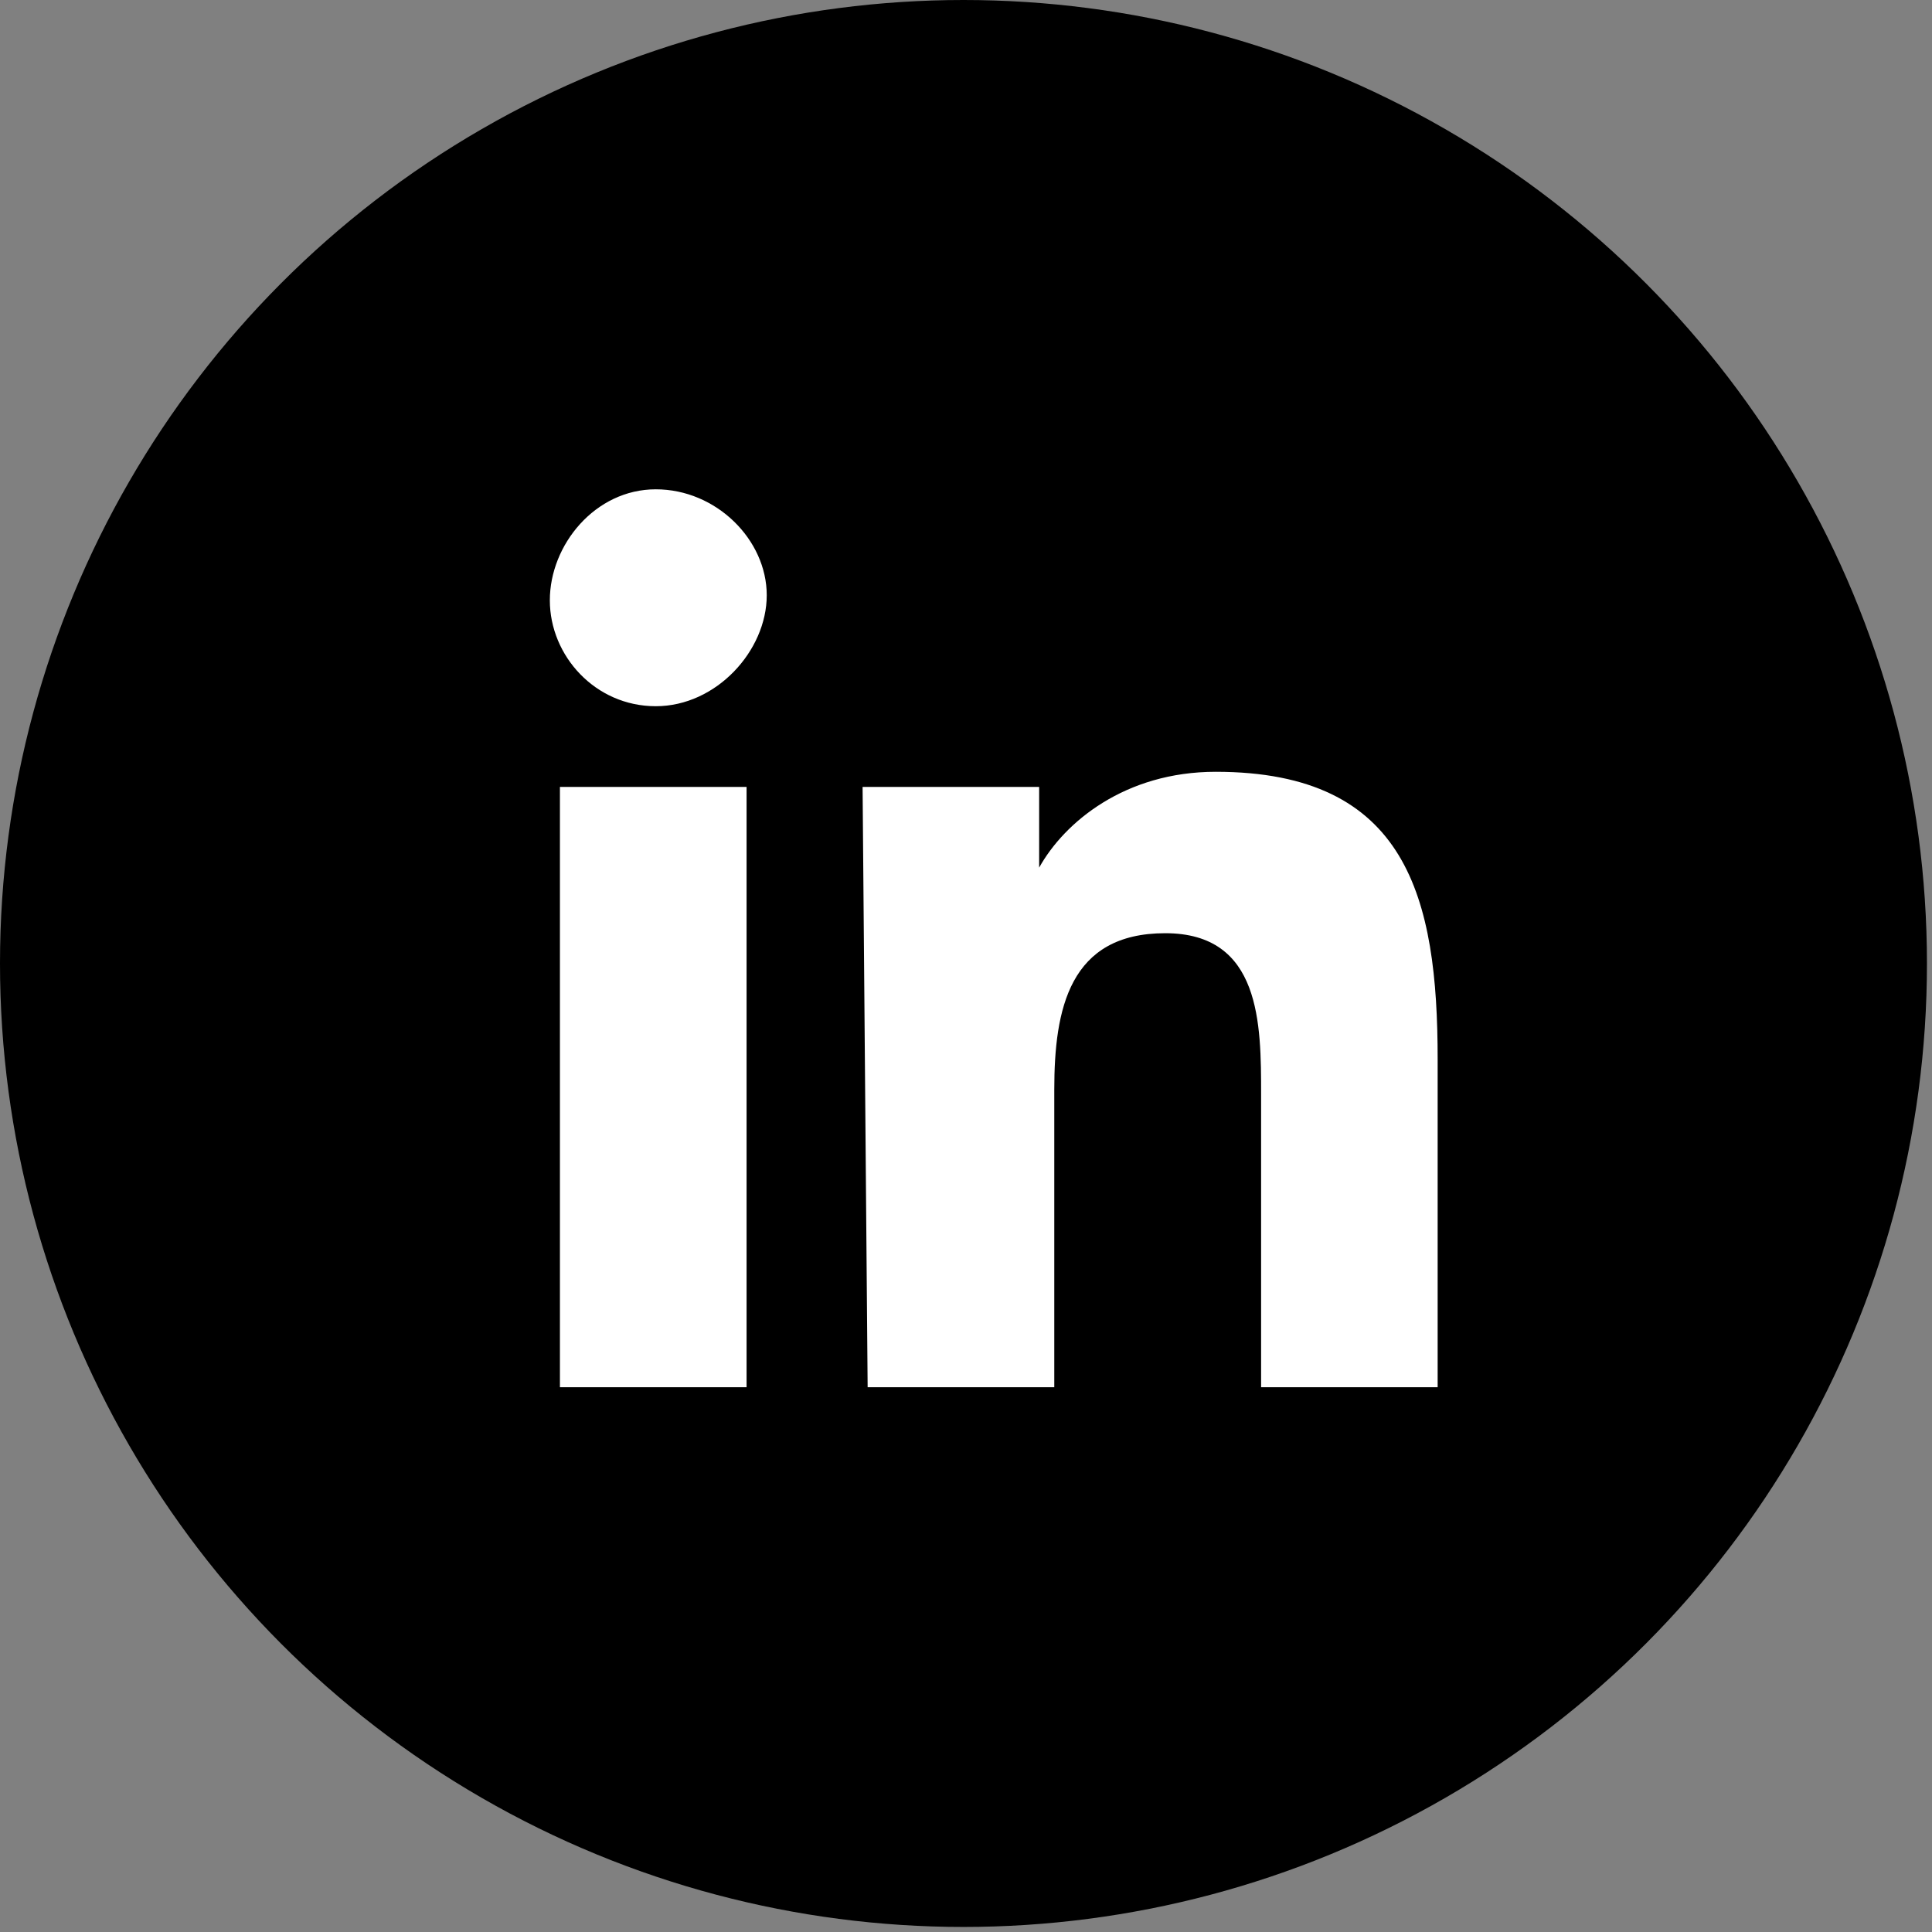
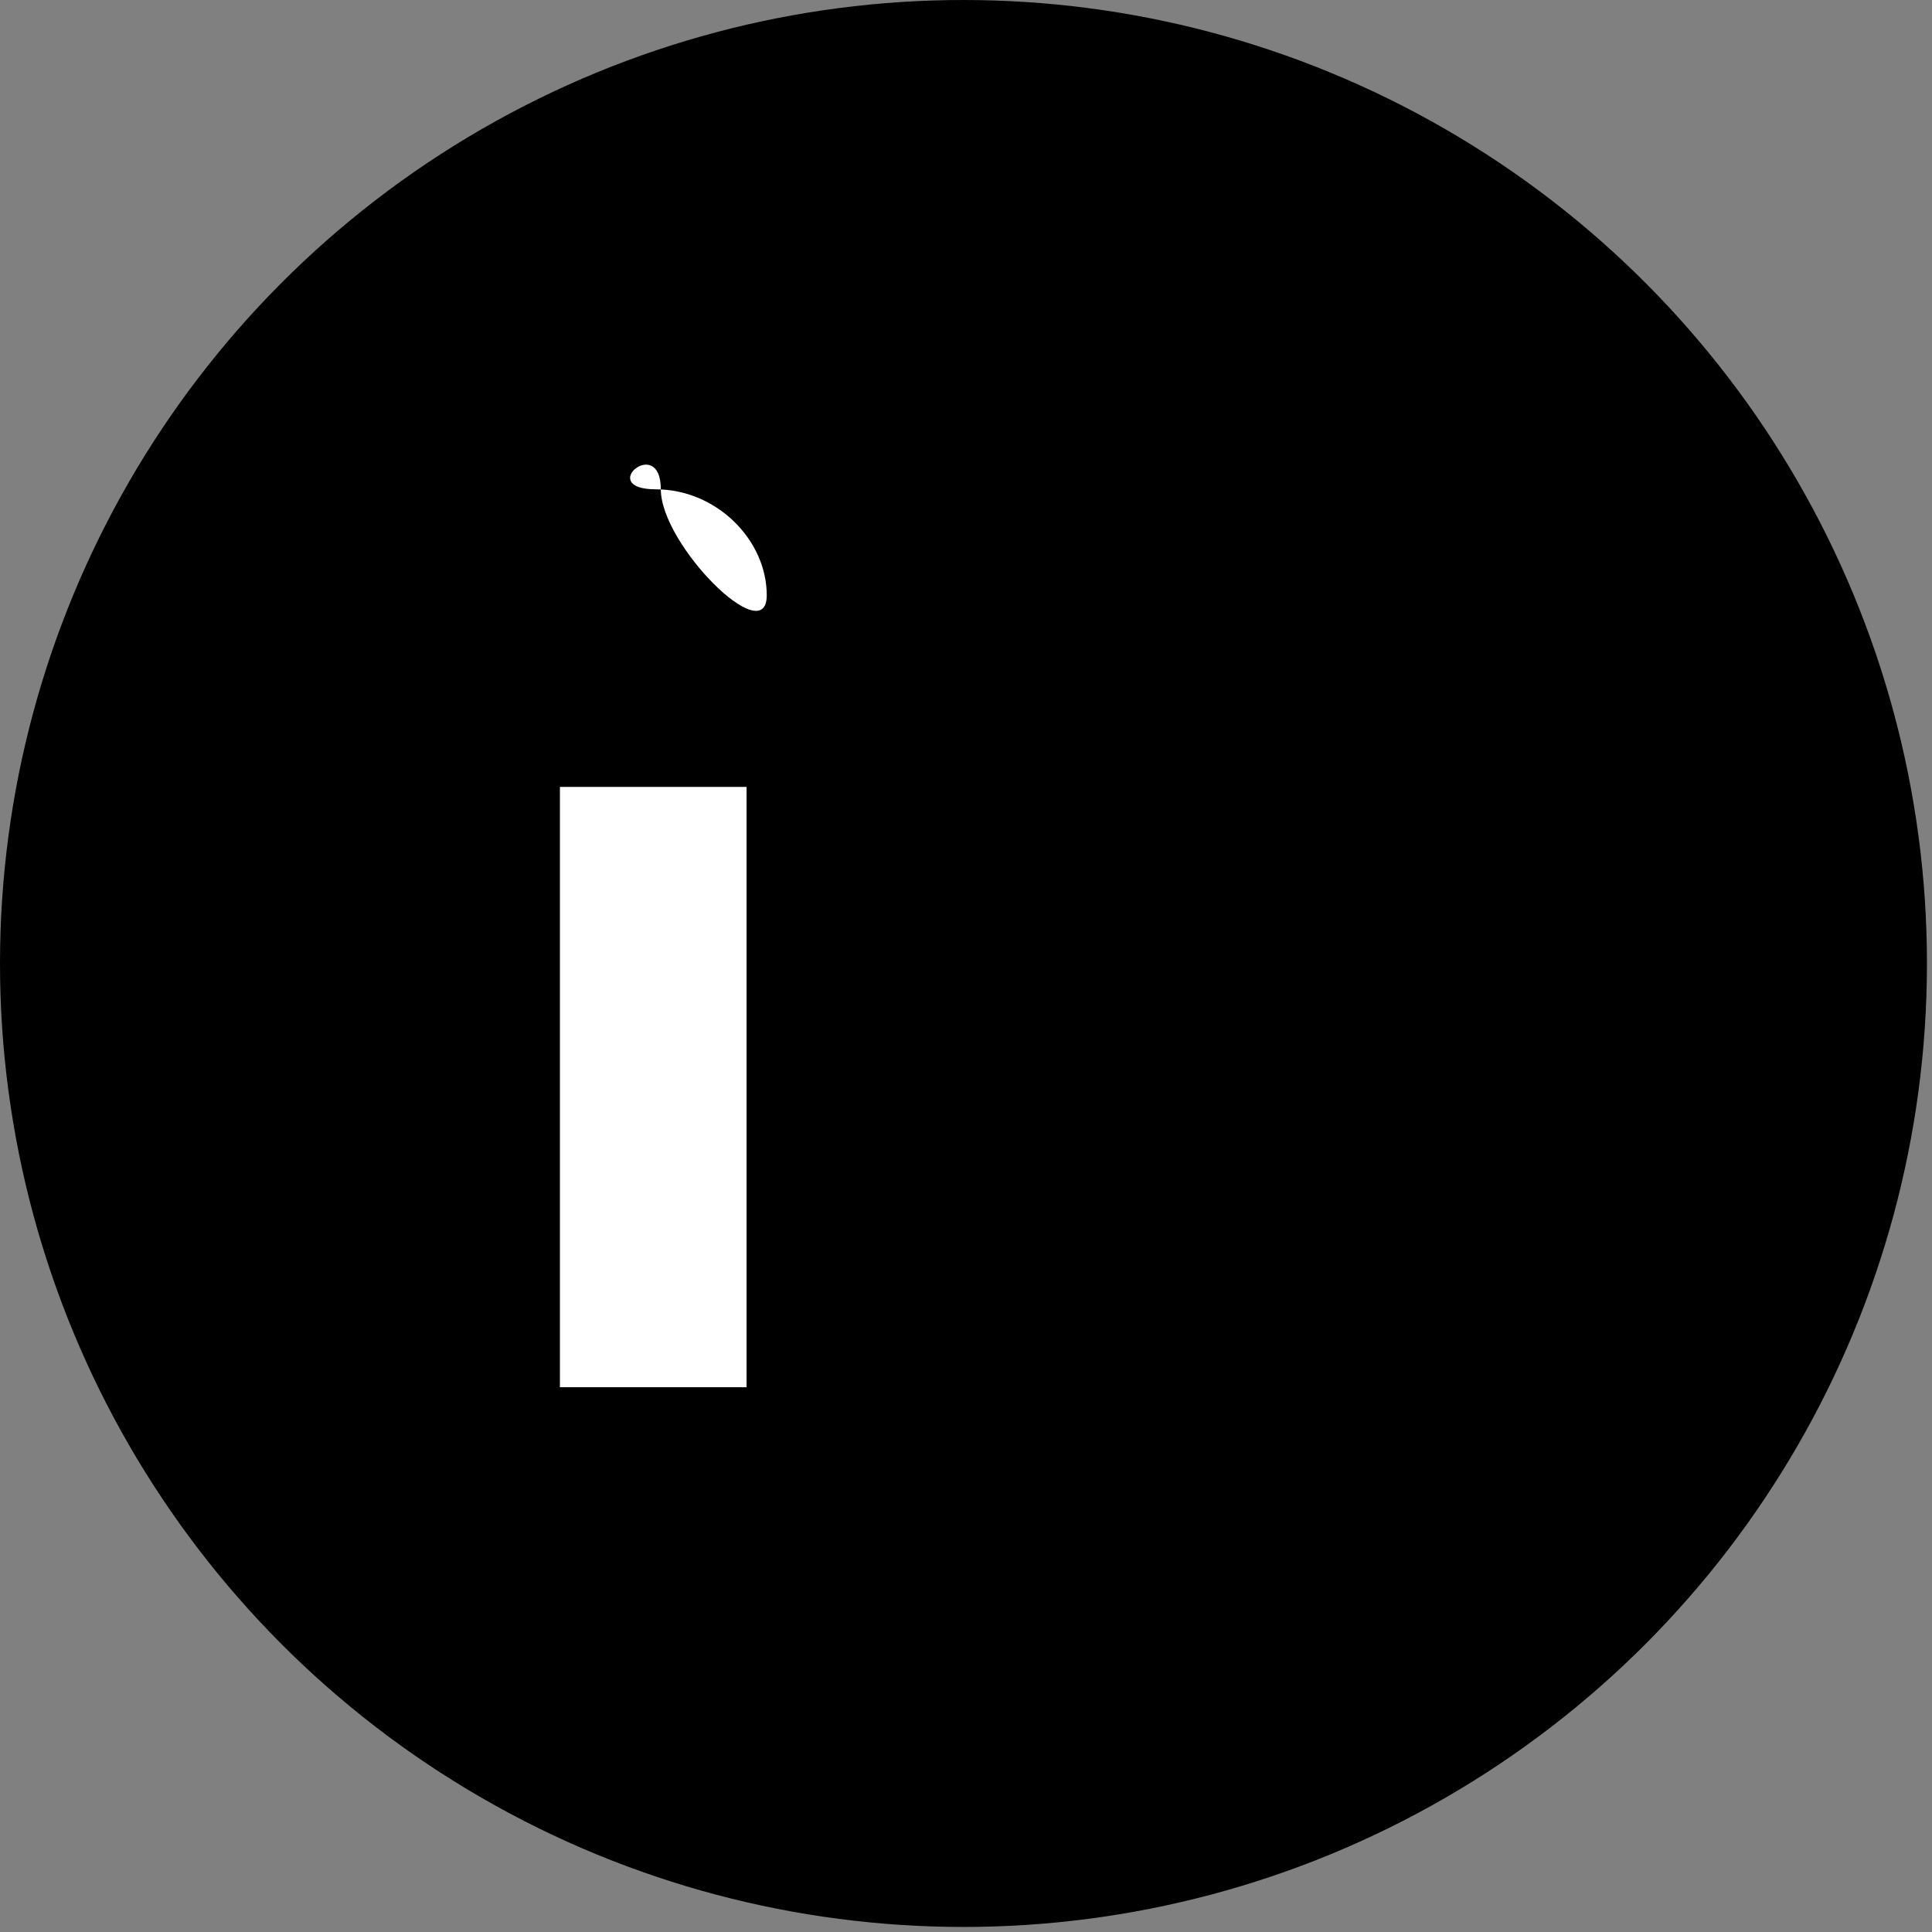
<svg xmlns="http://www.w3.org/2000/svg" version="1.1" id="Layer_2_1_" x="0px" y="0px" width="38.3px" height="38.3px" viewBox="0 0 38.3 38.3" style="enable-background:new 0 0 38.3 38.3;" xml:space="preserve">
  <rect x="0" y="0" width="38.3" height="38.3" fill="#808080" stroke="none" />
  <style type="text/css">
	.st0{fill:#FFFFFF;}
</style>
  <g id="Layer_2-2">
    <g>
      <circle cx="19.1" cy="19.1" r="19.1" />
-       <path class="st0" d="M11.1,15.6h3.7v11.9h-3.7V15.6z M13,9.7c1.2,0,2.2,1,2.2,2.1S14.2,14,13,14s-2.1-1-2.1-2.1S11.8,9.7,13,9.7" />
-       <path class="st0" d="M17.1,15.6h3.5v1.6h0c0.5-0.9,1.7-1.9,3.5-1.9c3.8,0,4.4,2.5,4.4,5.7v6.5H25v-5.8c0-1.4,0-3.2-1.9-3.2    s-2.2,1.5-2.2,3.1v5.9h-3.7L17.1,15.6L17.1,15.6z" />
+       <path class="st0" d="M11.1,15.6h3.7v11.9h-3.7V15.6z M13,9.7c1.2,0,2.2,1,2.2,2.1s-2.1-1-2.1-2.1S11.8,9.7,13,9.7" />
    </g>
  </g>
</svg>